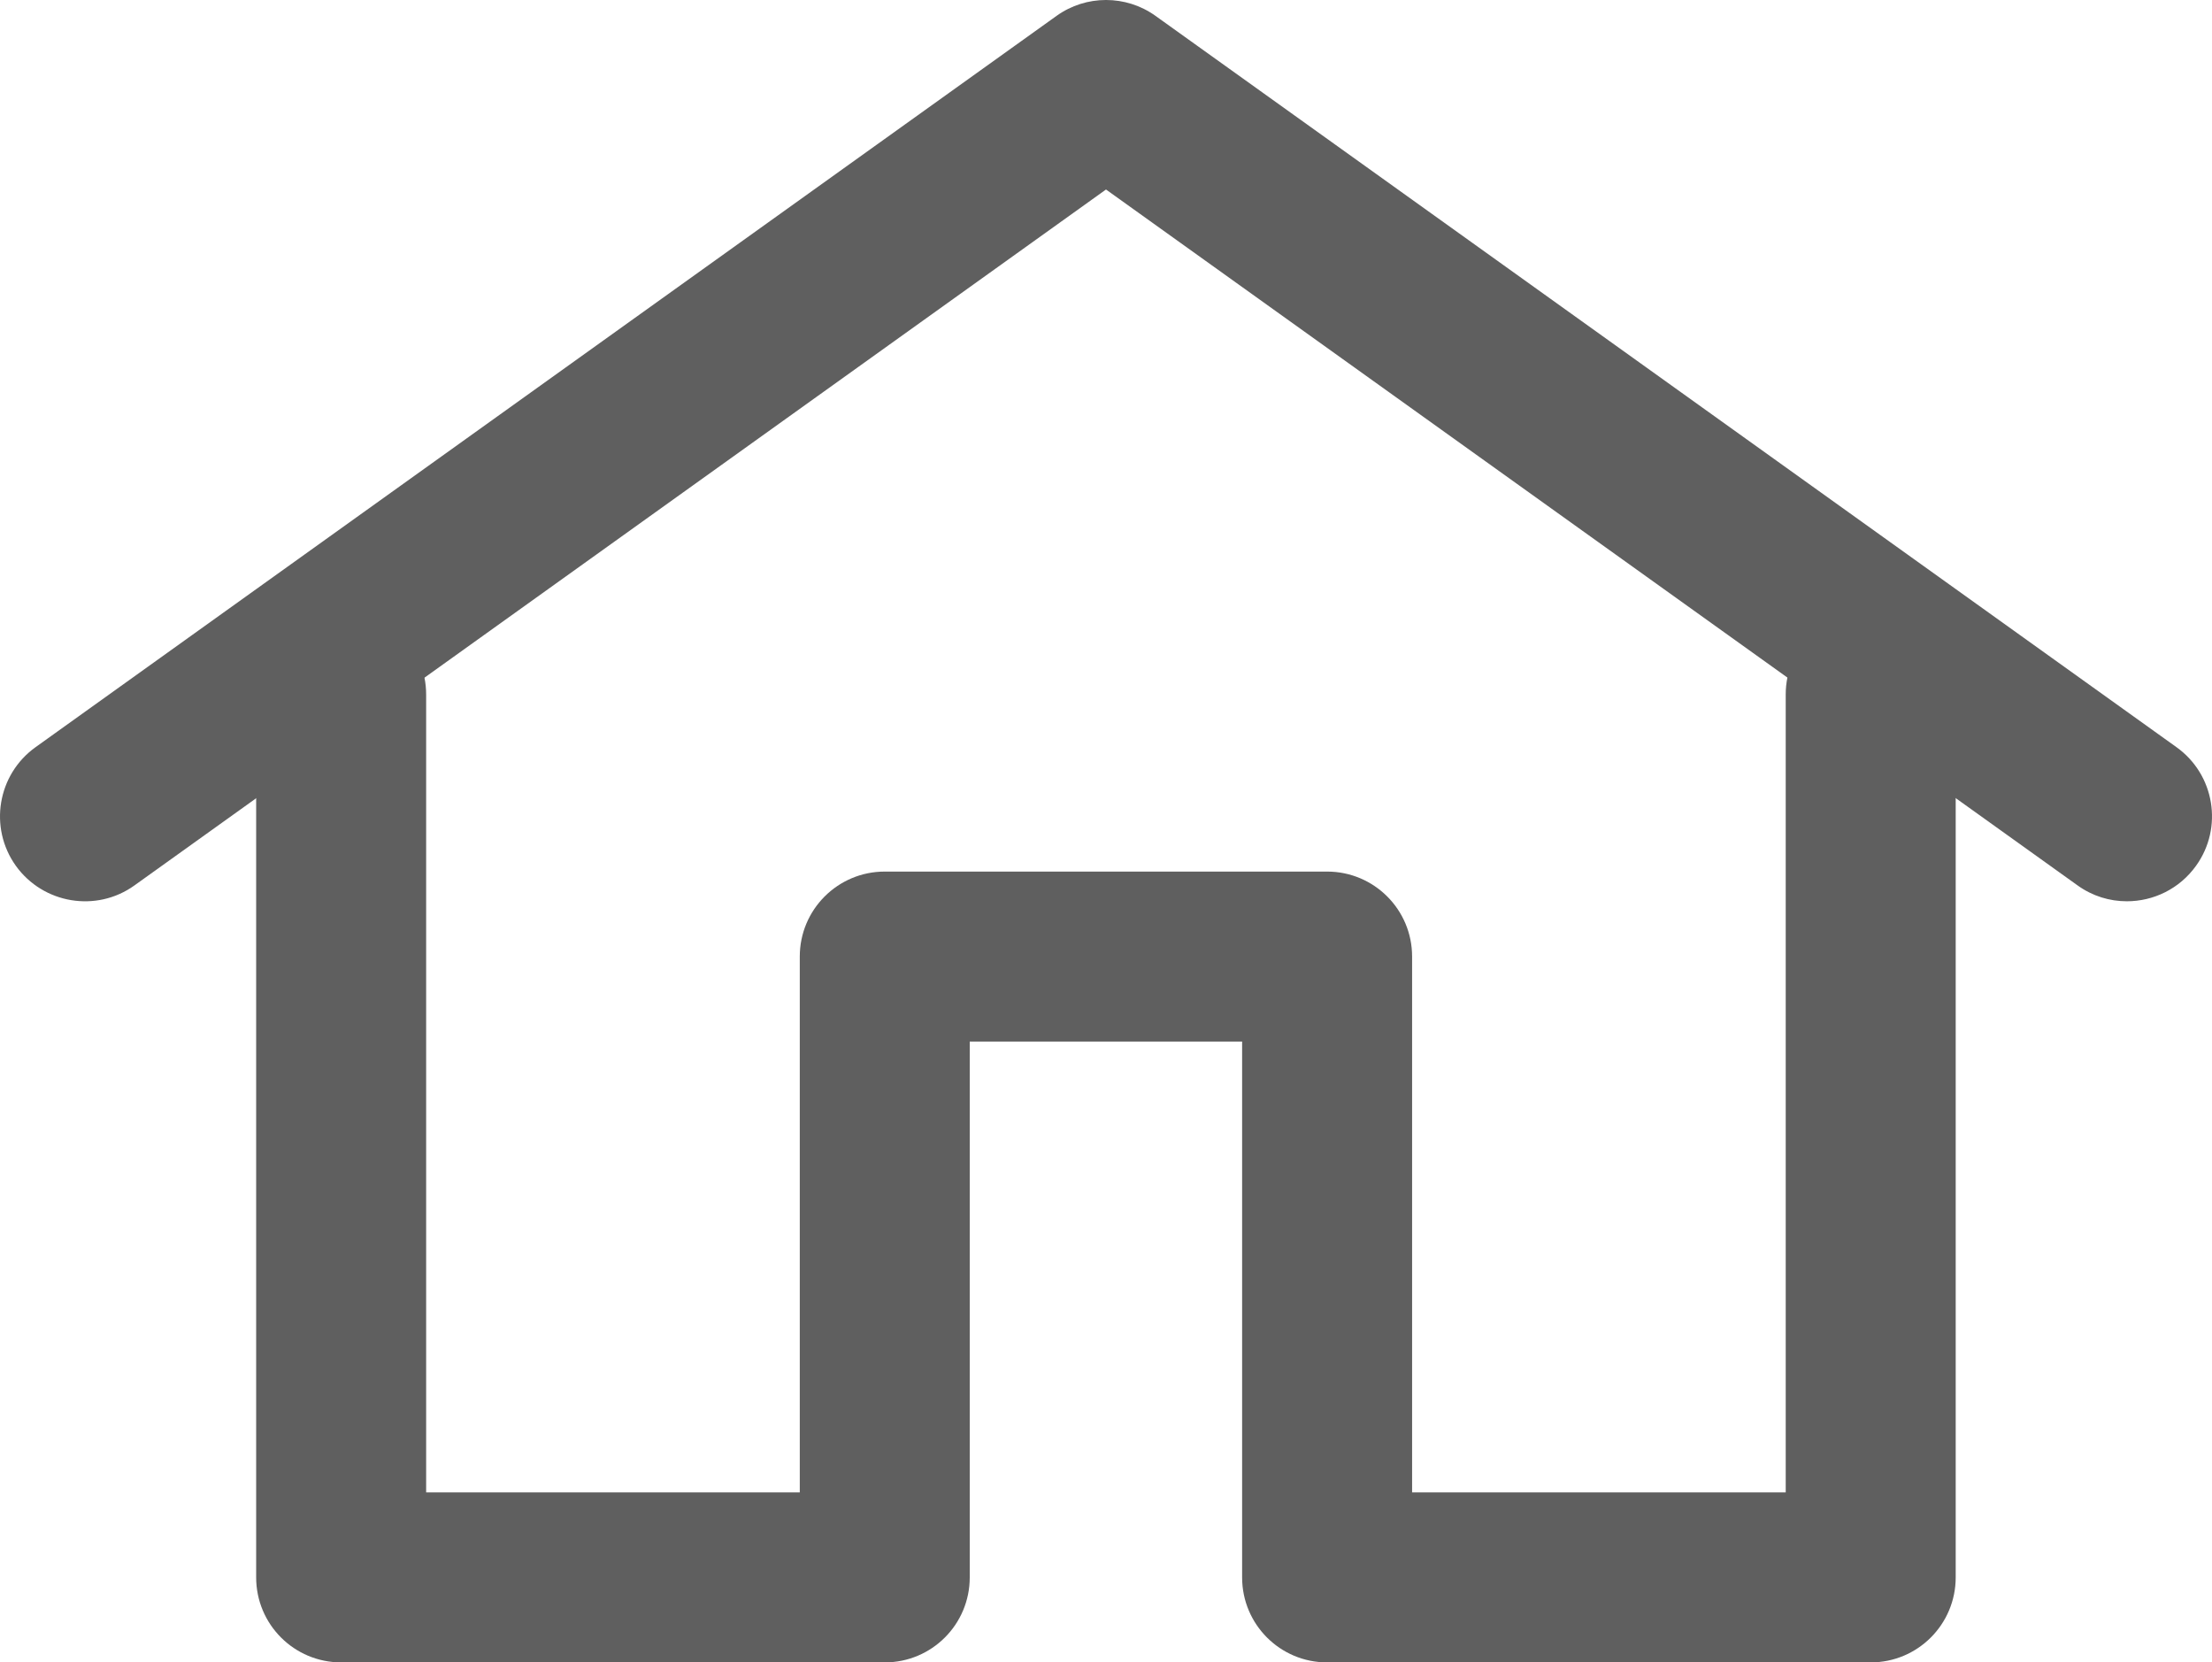
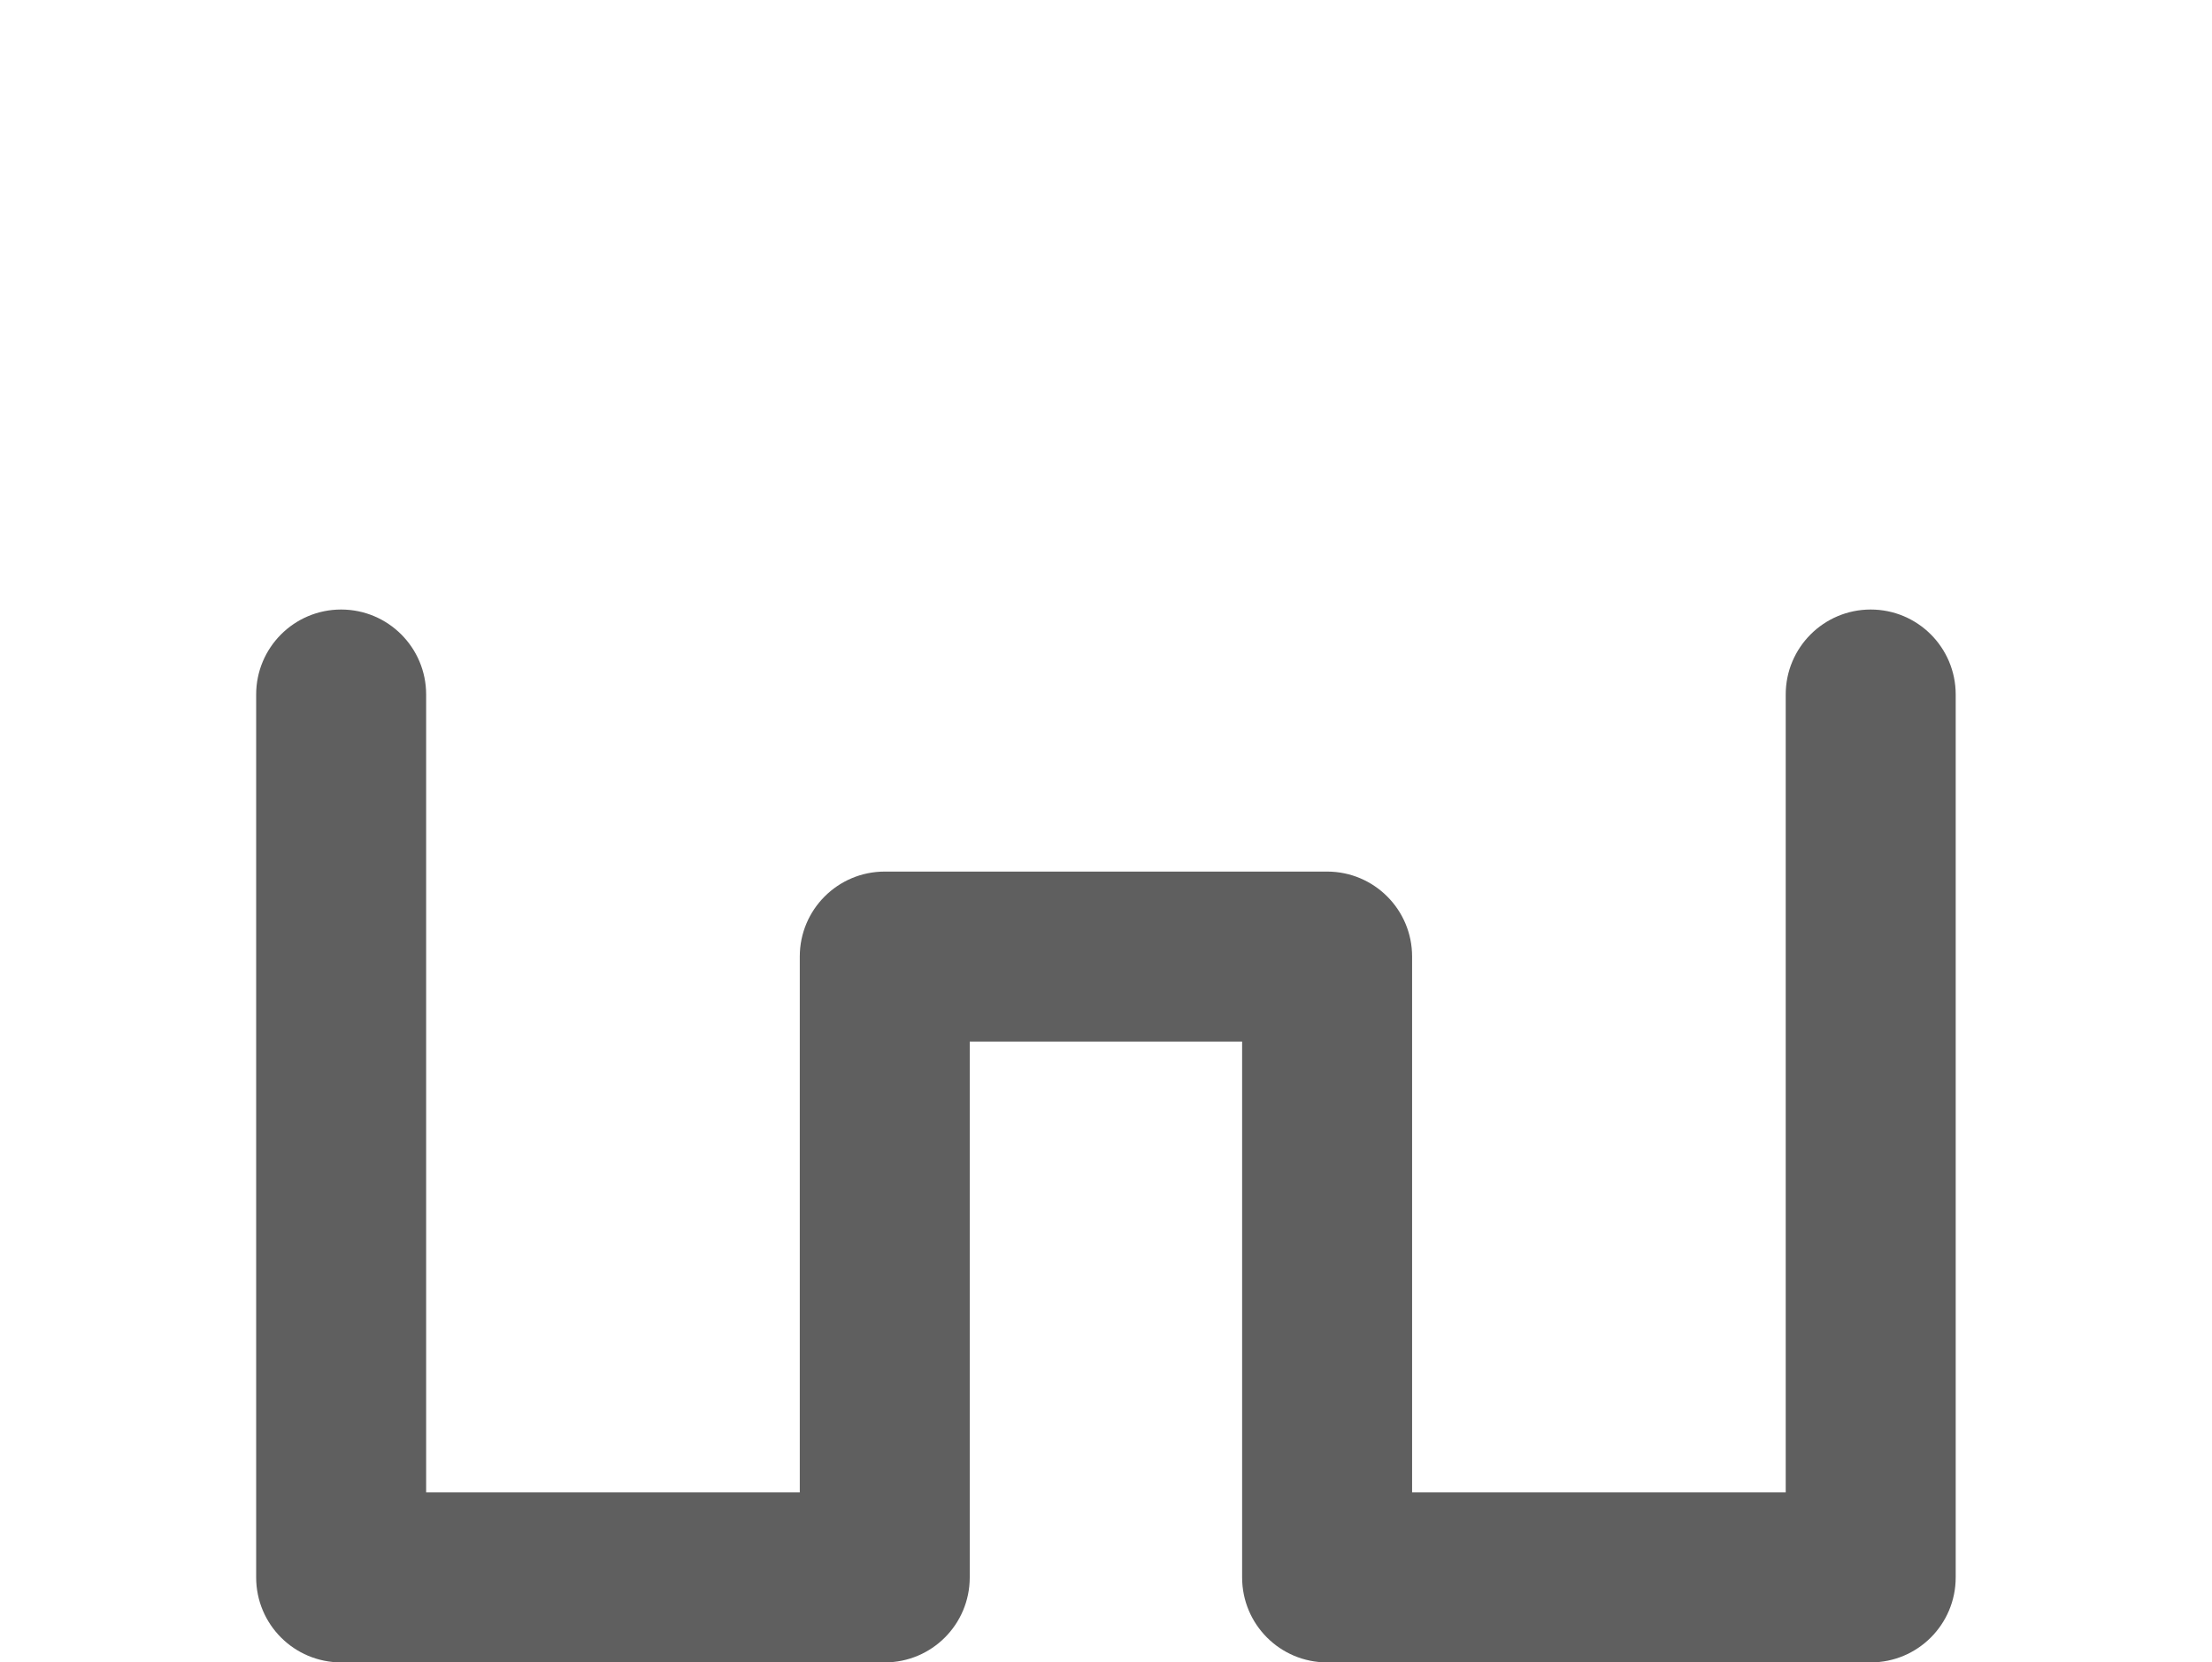
<svg xmlns="http://www.w3.org/2000/svg" xmlns:ns1="http://www.inkscape.org/namespaces/inkscape" xmlns:ns2="http://sodipodi.sourceforge.net/DTD/sodipodi-0.dtd" ns1:version="1.0 (4035a4f, 2020-05-01)" ns2:docname="home.svg" xml:space="preserve" enable-background="new 0 0 100 100" viewBox="0 0 93.994 70.625" height="70.625" width="93.994" y="0px" x="0px" id="Layer_1" version="1.1">
  <defs id="defs848" />
  <ns2:namedview ns1:current-layer="Layer_1" ns1:window-maximized="0" ns1:window-y="23" ns1:window-x="0" ns1:cy="35.31225" ns1:cx="46.9969" ns1:zoom="7.08" fit-margin-bottom="0" fit-margin-right="0" fit-margin-left="0" fit-margin-top="0" showgrid="false" id="namedview846" ns1:window-height="1015" ns1:window-width="2222" ns1:pageshadow="2" ns1:pageopacity="0" guidetolerance="10" gridtolerance="10" objecttolerance="10" borderopacity="1" bordercolor="#666666" pagecolor="#ffffff" />
  <g transform="translate(-3.003,-14.688)" id="g843">
    <g id="g841">
      <g id="g835">
        <path id="path833" d="m 82.495,85.313 h -23.1 c -1.996,0 -3.611,-1.615 -3.611,-3.611 V 58.937 H 44.21 v 22.765 c 0,1.996 -1.615,3.611 -3.611,3.611 h -23.1 c -1.996,0 -3.611,-1.615 -3.611,-3.611 V 44.194 c 0,-1.994 1.615,-3.611 3.611,-3.611 1.996,0 3.612,1.617 3.612,3.611 V 78.09 H 36.988 V 55.325 c 0,-1.993 1.615,-3.609 3.611,-3.609 h 18.797 c 1.995,0 3.611,1.616 3.611,3.609 V 78.09 H 78.883 V 44.194 c 0,-1.994 1.616,-3.611 3.612,-3.611 1.996,0 3.611,1.617 3.611,3.611 v 37.507 c 0,1.996 -1.615,3.612 -3.611,3.612 z" fill="#5f5f5f" />
      </g>
      <g id="g839">
-         <path id="path837" d="m 93.378,52.978 c -0.727,0 -1.46,-0.218 -2.094,-0.675 L 50,22.739 8.718,52.303 C 7.102,53.466 4.839,53.089 3.675,51.469 2.518,49.849 2.892,47.592 4.514,46.431 L 47.899,15.362 c 1.255,-0.899 2.948,-0.899 4.204,0 l 43.385,31.069 c 1.622,1.161 1.996,3.418 0.832,5.038 -0.706,0.985 -1.813,1.509 -2.942,1.509 z" fill="#5f5f5f" />
-       </g>
+         </g>
    </g>
  </g>
</svg>